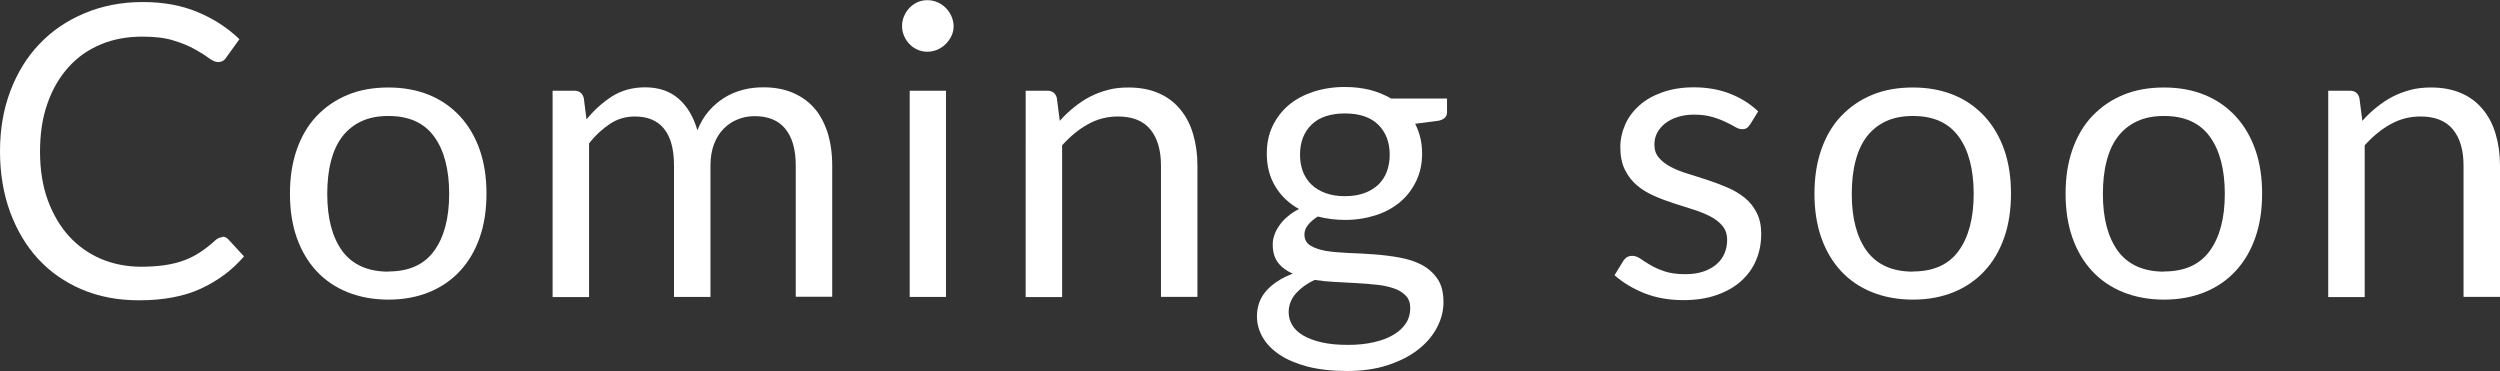
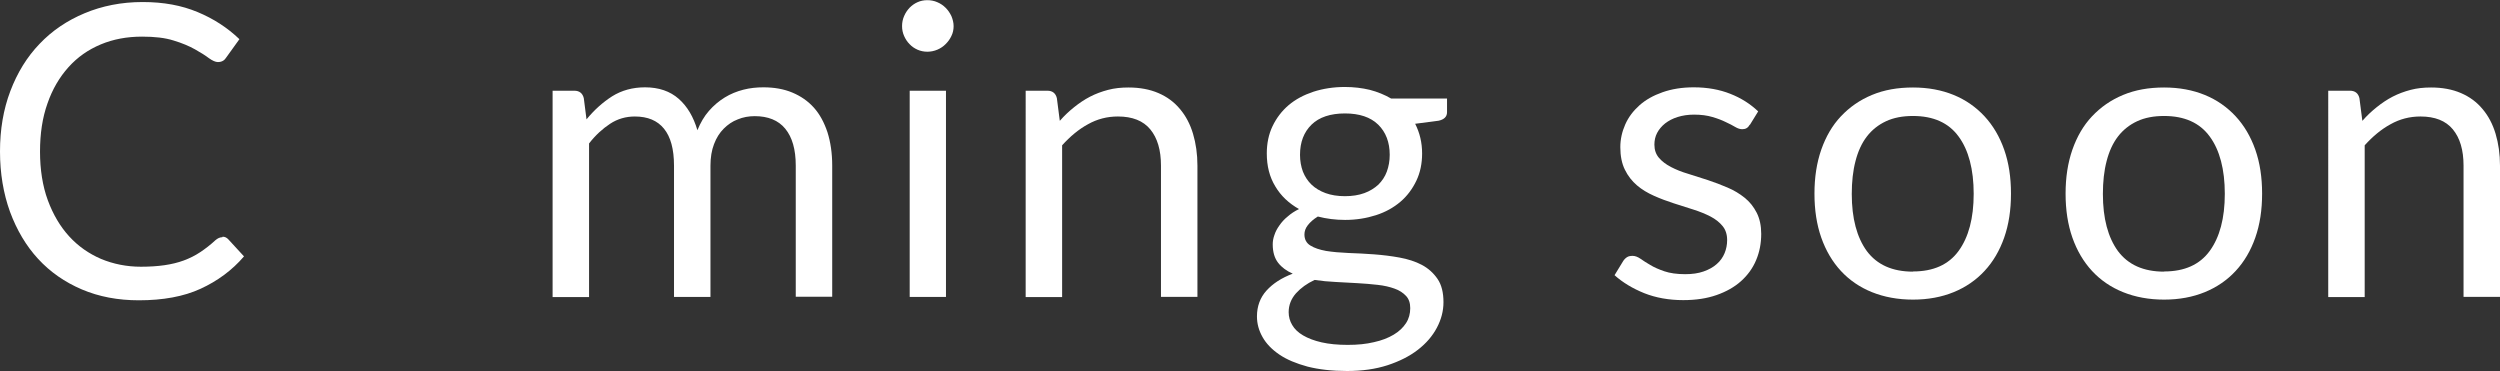
<svg xmlns="http://www.w3.org/2000/svg" id="_レイヤー_2" viewBox="0 0 147.44 21.89">
  <rect x="0" y="0" width="147.44" height="21.89" fill="#333333" stroke="none" />
  <g id="_レイヤー_1-2">
    <path d="M13.13,13.96c.13,0,.24.05.34.16l.92,1c-.7.82-1.56,1.45-2.56,1.91s-2.22.68-3.64.68c-1.23,0-2.35-.21-3.36-.64-1.01-.43-1.87-1.03-2.58-1.8-.71-.77-1.26-1.7-1.66-2.78-.39-1.08-.59-2.27-.59-3.56s.2-2.48.61-3.56.98-2.01,1.72-2.78c.74-.78,1.63-1.38,2.66-1.81S7.16.12,8.41.12s2.3.2,3.24.59,1.76.92,2.47,1.6l-.77,1.07c-.05.08-.11.15-.19.2-.08.05-.18.08-.31.08-.14,0-.32-.08-.53-.23-.21-.16-.48-.33-.82-.52-.34-.19-.76-.37-1.26-.52-.5-.16-1.12-.23-1.86-.23-.89,0-1.7.15-2.44.46-.74.31-1.37.75-1.9,1.34s-.95,1.3-1.24,2.14c-.3.84-.44,1.79-.44,2.84s.15,2.03.46,2.87c.31.84.73,1.55,1.26,2.13.53.58,1.16,1.02,1.88,1.33.72.3,1.51.46,2.35.46.51,0,.97-.03,1.39-.09.41-.06.79-.15,1.14-.28s.67-.29.97-.49.6-.43.89-.7c.14-.12.27-.18.41-.18Z" style="fill:#fff;" />
-     <path d="M22.91,5.16c.89,0,1.69.15,2.4.44s1.32.72,1.82,1.26.89,1.2,1.16,1.97c.27.77.4,1.63.4,2.59s-.13,1.82-.4,2.59c-.27.77-.65,1.42-1.16,1.97-.5.54-1.11.96-1.82,1.25-.71.29-1.51.44-2.4.44s-1.7-.15-2.42-.44c-.72-.29-1.33-.71-1.83-1.25-.5-.54-.89-1.2-1.16-1.97-.27-.77-.4-1.63-.4-2.59s.13-1.81.4-2.59c.27-.77.65-1.43,1.16-1.97s1.11-.96,1.83-1.26c.72-.3,1.52-.44,2.42-.44ZM22.91,16.01c1.2,0,2.1-.4,2.69-1.21s.89-1.93.89-3.37-.3-2.58-.89-3.38c-.59-.81-1.49-1.21-2.69-1.21-.61,0-1.14.1-1.59.31-.45.21-.83.51-1.13.9-.3.39-.52.87-.67,1.45-.15.57-.22,1.22-.22,1.94,0,1.44.3,2.56.89,3.37.6.8,1.5,1.21,2.72,1.21Z" style="fill:#fff;" />
    <path d="M32.59,17.51V5.35h1.28c.3,0,.49.15.56.44l.16,1.25c.45-.55.95-1,1.51-1.36.56-.35,1.21-.53,1.94-.53.82,0,1.48.23,1.99.68s.87,1.07,1.1,1.85c.18-.44.4-.82.68-1.14.28-.32.59-.58.93-.79s.71-.36,1.1-.46c.39-.1.78-.14,1.18-.14.64,0,1.21.1,1.71.31s.92.5,1.27.89c.35.39.61.88.8,1.45.18.57.28,1.23.28,1.96v7.74h-2.15v-7.74c0-.95-.21-1.67-.62-2.17s-1.02-.74-1.8-.74c-.35,0-.69.06-1,.19-.32.12-.59.31-.83.55-.24.24-.43.54-.57.91-.14.36-.21.79-.21,1.27v7.74h-2.15v-7.74c0-.98-.2-1.7-.59-2.18-.39-.48-.96-.72-1.72-.72-.53,0-1.02.14-1.46.43s-.86.67-1.24,1.16v9.06h-2.15Z" style="fill:#fff;" />
    <path d="M56.24,1.54c0,.21-.04.4-.13.58-.08.18-.2.34-.34.48s-.3.25-.49.33c-.19.08-.39.12-.59.12s-.4-.04-.58-.12c-.18-.08-.34-.19-.47-.33-.14-.14-.24-.3-.32-.48-.08-.18-.12-.37-.12-.58s.04-.41.12-.59c.08-.19.19-.35.32-.49.14-.14.29-.25.47-.33.18-.08.37-.12.58-.12s.41.04.59.12c.19.08.35.19.49.33s.25.3.34.49c.08.19.13.39.13.59ZM55.79,5.35v12.16h-2.14V5.35h2.14Z" style="fill:#fff;" />
    <path d="M62.51,7.12c.26-.3.54-.56.84-.8.3-.24.61-.45.94-.62.33-.17.68-.3,1.06-.4s.77-.14,1.21-.14c.66,0,1.25.11,1.76.33.51.22.93.53,1.27.94.34.4.6.89.77,1.46s.26,1.2.26,1.88v7.74h-2.15v-7.74c0-.92-.21-1.63-.63-2.14s-1.06-.76-1.91-.76c-.63,0-1.22.15-1.77.46-.55.3-1.05.72-1.52,1.24v8.95h-2.15V5.35h1.28c.3,0,.49.15.56.44l.17,1.32Z" style="fill:#fff;" />
    <path d="M85.34,5.83v.79c0,.26-.17.43-.5.5l-1.38.18c.27.53.41,1.11.41,1.75,0,.59-.11,1.13-.34,1.61-.23.48-.54.9-.94,1.24-.4.34-.88.61-1.44.79-.56.18-1.17.28-1.82.28-.57,0-1.1-.07-1.61-.2-.26.16-.45.33-.59.51-.14.18-.2.36-.2.55,0,.29.12.51.35.65.24.15.55.25.93.32.38.06.82.1,1.31.12.49.02,1,.04,1.51.08.52.04,1.02.1,1.51.19.49.09.93.23,1.31.43s.69.48.93.83c.24.35.35.81.35,1.37,0,.52-.13,1.02-.39,1.51-.26.49-.63.92-1.12,1.3-.49.38-1.09.68-1.79.91-.71.23-1.51.34-2.39.34s-1.66-.09-2.33-.26c-.66-.18-1.22-.41-1.66-.71-.44-.3-.77-.64-.99-1.03-.22-.39-.33-.79-.33-1.22,0-.6.19-1.11.56-1.52.38-.42.89-.75,1.55-1-.36-.16-.65-.37-.86-.64-.21-.27-.32-.63-.32-1.09,0-.18.03-.36.1-.55.06-.19.16-.38.29-.56.13-.19.29-.37.49-.53.19-.17.42-.32.67-.44-.6-.34-1.07-.78-1.4-1.34-.34-.56-.5-1.2-.5-1.94,0-.59.11-1.13.34-1.61.23-.48.55-.9.95-1.24s.89-.6,1.46-.79c.56-.18,1.18-.28,1.85-.28.53,0,1.02.06,1.48.17.46.12.87.29,1.25.51h3.3ZM83.17,18.17c0-.3-.08-.54-.25-.72-.17-.18-.39-.33-.68-.43-.28-.1-.61-.18-.99-.22-.38-.04-.77-.08-1.19-.1-.42-.02-.85-.05-1.28-.07-.43-.02-.85-.06-1.25-.12-.45.21-.81.47-1.1.79-.28.32-.43.69-.43,1.11,0,.27.07.53.21.76.14.24.35.44.64.61s.65.31,1.09.41c.44.1.95.15,1.54.15s1.09-.05,1.55-.16c.46-.1.84-.25,1.16-.44.32-.19.56-.42.73-.68s.25-.56.25-.88ZM79.32,11.57c.43,0,.81-.06,1.14-.18.33-.12.6-.29.83-.5.22-.22.39-.47.5-.77.11-.3.17-.63.17-.99,0-.74-.23-1.34-.68-1.78-.45-.44-1.11-.66-1.96-.66s-1.52.22-1.97.66c-.45.44-.68,1.03-.68,1.78,0,.36.06.69.17.99.12.3.29.56.51.77s.5.38.83.5.71.18,1.14.18Z" style="fill:#fff;" />
    <path d="M103.19,7.36c-.1.18-.24.26-.44.26-.12,0-.26-.04-.41-.13-.15-.09-.34-.19-.56-.29-.22-.11-.48-.21-.79-.3-.3-.09-.66-.14-1.08-.14-.36,0-.68.05-.97.14-.29.09-.53.22-.74.38-.2.16-.36.35-.47.56-.11.21-.16.44-.16.69,0,.31.09.57.27.78.18.21.42.39.71.54s.63.29,1.01.4c.38.12.76.24,1.16.37.4.13.78.28,1.16.44s.71.36,1.01.6c.3.24.53.53.71.88.18.35.27.77.27,1.25,0,.56-.1,1.08-.3,1.55-.2.48-.5.89-.89,1.24-.39.35-.87.62-1.44.82-.57.2-1.22.3-1.97.3-.85,0-1.62-.14-2.3-.41-.69-.28-1.27-.63-1.75-1.06l.5-.82c.06-.1.14-.18.23-.24s.2-.08.34-.08c.14,0,.3.06.46.17s.35.24.58.37c.23.14.51.26.83.37s.74.17,1.22.17c.42,0,.78-.05,1.09-.16.31-.11.57-.25.78-.44.21-.18.36-.4.46-.64.1-.24.15-.5.15-.77,0-.34-.09-.61-.27-.83-.18-.22-.42-.41-.71-.56s-.63-.29-1.01-.41c-.38-.12-.77-.24-1.16-.37-.4-.13-.78-.27-1.16-.44s-.72-.37-1.01-.62-.53-.55-.71-.92c-.18-.36-.27-.81-.27-1.33,0-.46.1-.91.29-1.34.19-.43.47-.8.84-1.13s.82-.58,1.36-.77c.54-.19,1.15-.29,1.84-.29.8,0,1.52.13,2.15.38.64.25,1.19.6,1.65,1.04l-.48.78Z" style="fill:#fff;" />
    <path d="M112.82,5.16c.89,0,1.69.15,2.4.44s1.32.72,1.82,1.26.89,1.2,1.16,1.97c.27.77.4,1.63.4,2.59s-.13,1.82-.4,2.59c-.27.77-.65,1.42-1.16,1.97-.5.54-1.11.96-1.82,1.25-.71.29-1.51.44-2.4.44s-1.7-.15-2.42-.44c-.72-.29-1.33-.71-1.83-1.25-.5-.54-.89-1.2-1.16-1.97-.27-.77-.4-1.63-.4-2.59s.13-1.81.4-2.59c.27-.77.65-1.43,1.16-1.97s1.11-.96,1.83-1.26c.72-.3,1.52-.44,2.42-.44ZM112.82,16.01c1.2,0,2.1-.4,2.69-1.21s.89-1.93.89-3.37-.3-2.58-.89-3.38c-.59-.81-1.49-1.21-2.69-1.21-.61,0-1.14.1-1.59.31-.45.21-.83.51-1.13.9-.3.39-.52.87-.67,1.45-.15.57-.22,1.22-.22,1.94,0,1.44.3,2.56.89,3.37.6.8,1.5,1.21,2.72,1.21Z" style="fill:#fff;" />
    <path d="M127.63,5.16c.89,0,1.69.15,2.4.44s1.32.72,1.82,1.26.89,1.2,1.16,1.97c.27.77.4,1.63.4,2.59s-.13,1.82-.4,2.59c-.27.77-.65,1.42-1.16,1.97-.5.54-1.11.96-1.82,1.25-.71.29-1.51.44-2.4.44s-1.7-.15-2.42-.44c-.72-.29-1.33-.71-1.83-1.25-.5-.54-.89-1.2-1.16-1.97-.27-.77-.4-1.63-.4-2.59s.13-1.81.4-2.59c.27-.77.65-1.43,1.16-1.97s1.11-.96,1.83-1.26c.72-.3,1.52-.44,2.42-.44ZM127.63,16.01c1.2,0,2.1-.4,2.69-1.21s.89-1.93.89-3.37-.3-2.58-.89-3.38c-.59-.81-1.49-1.21-2.69-1.21-.61,0-1.14.1-1.59.31-.45.21-.83.51-1.13.9-.3.39-.52.87-.67,1.45-.15.57-.22,1.22-.22,1.94,0,1.44.3,2.56.89,3.37.6.8,1.5,1.21,2.72,1.21Z" style="fill:#fff;" />
    <path d="M139.33,7.12c.26-.3.54-.56.84-.8.3-.24.61-.45.94-.62.33-.17.68-.3,1.06-.4s.77-.14,1.21-.14c.66,0,1.25.11,1.76.33.51.22.93.53,1.27.94.34.4.6.89.77,1.46s.26,1.2.26,1.88v7.74h-2.15v-7.74c0-.92-.21-1.63-.63-2.14s-1.06-.76-1.91-.76c-.63,0-1.22.15-1.77.46-.55.3-1.05.72-1.52,1.24v8.95h-2.15V5.35h1.28c.3,0,.49.15.56.44l.17,1.32Z" style="fill:#fff;" />
  </g>
</svg>